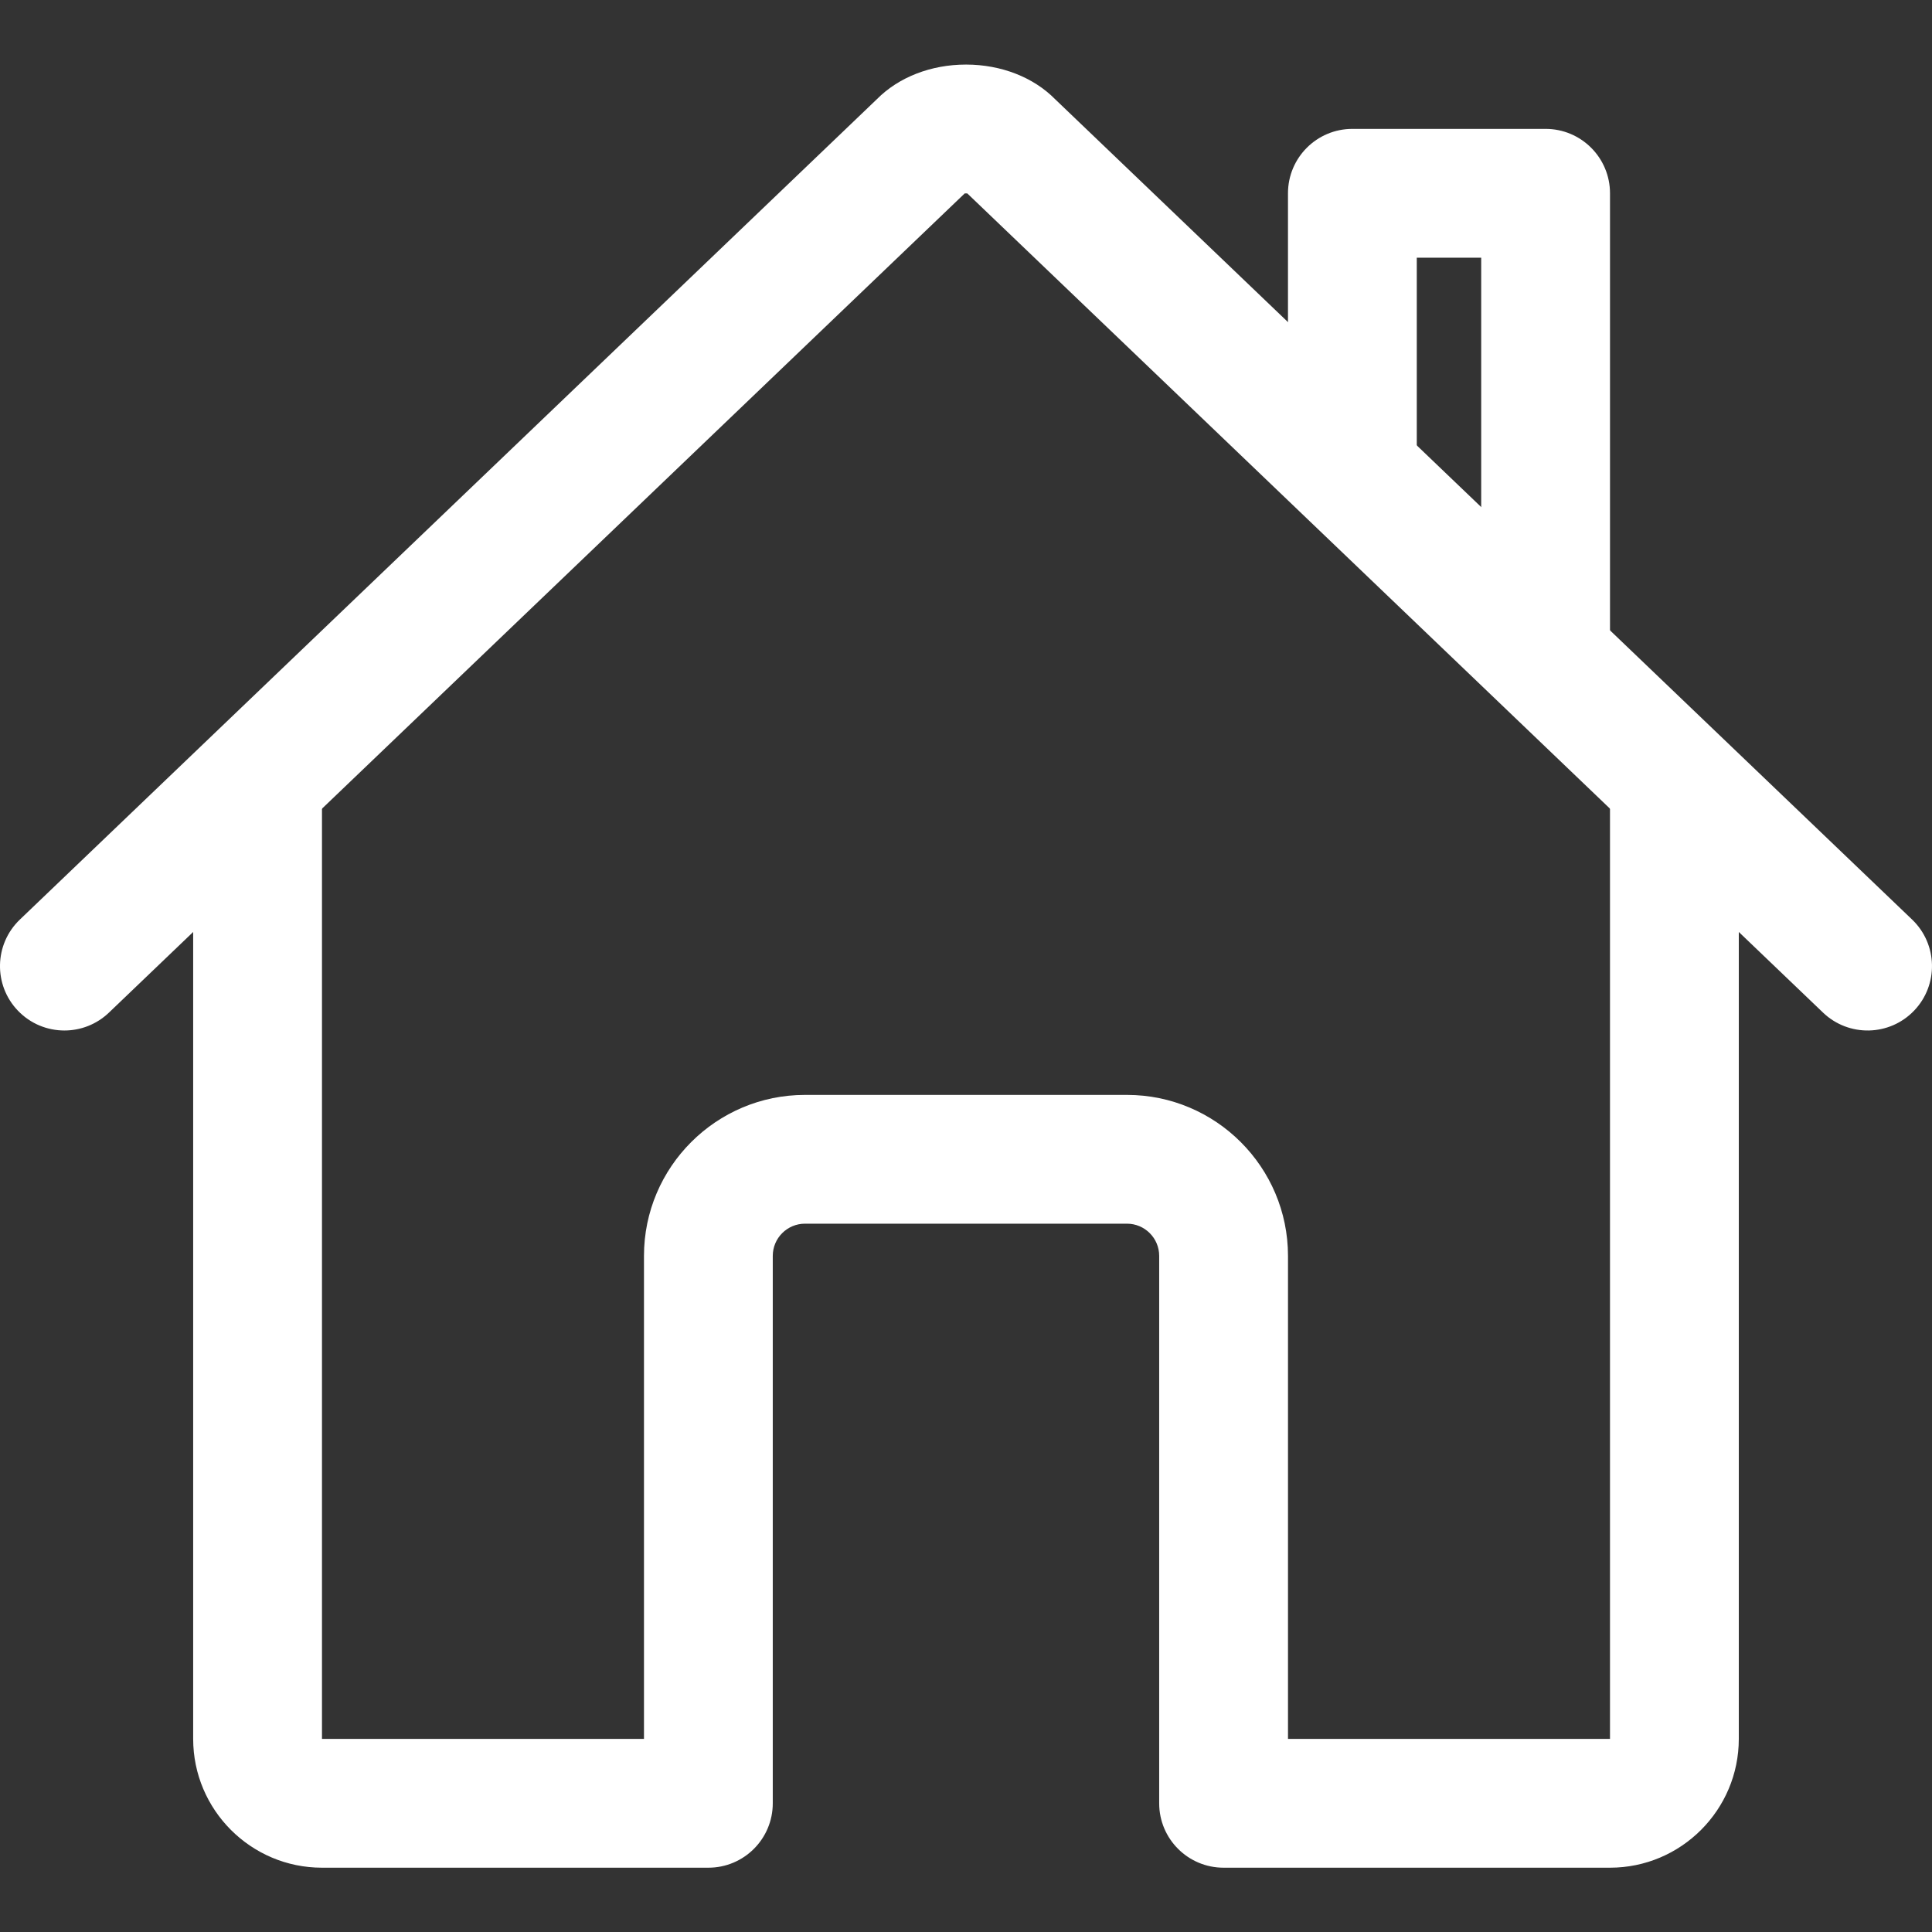
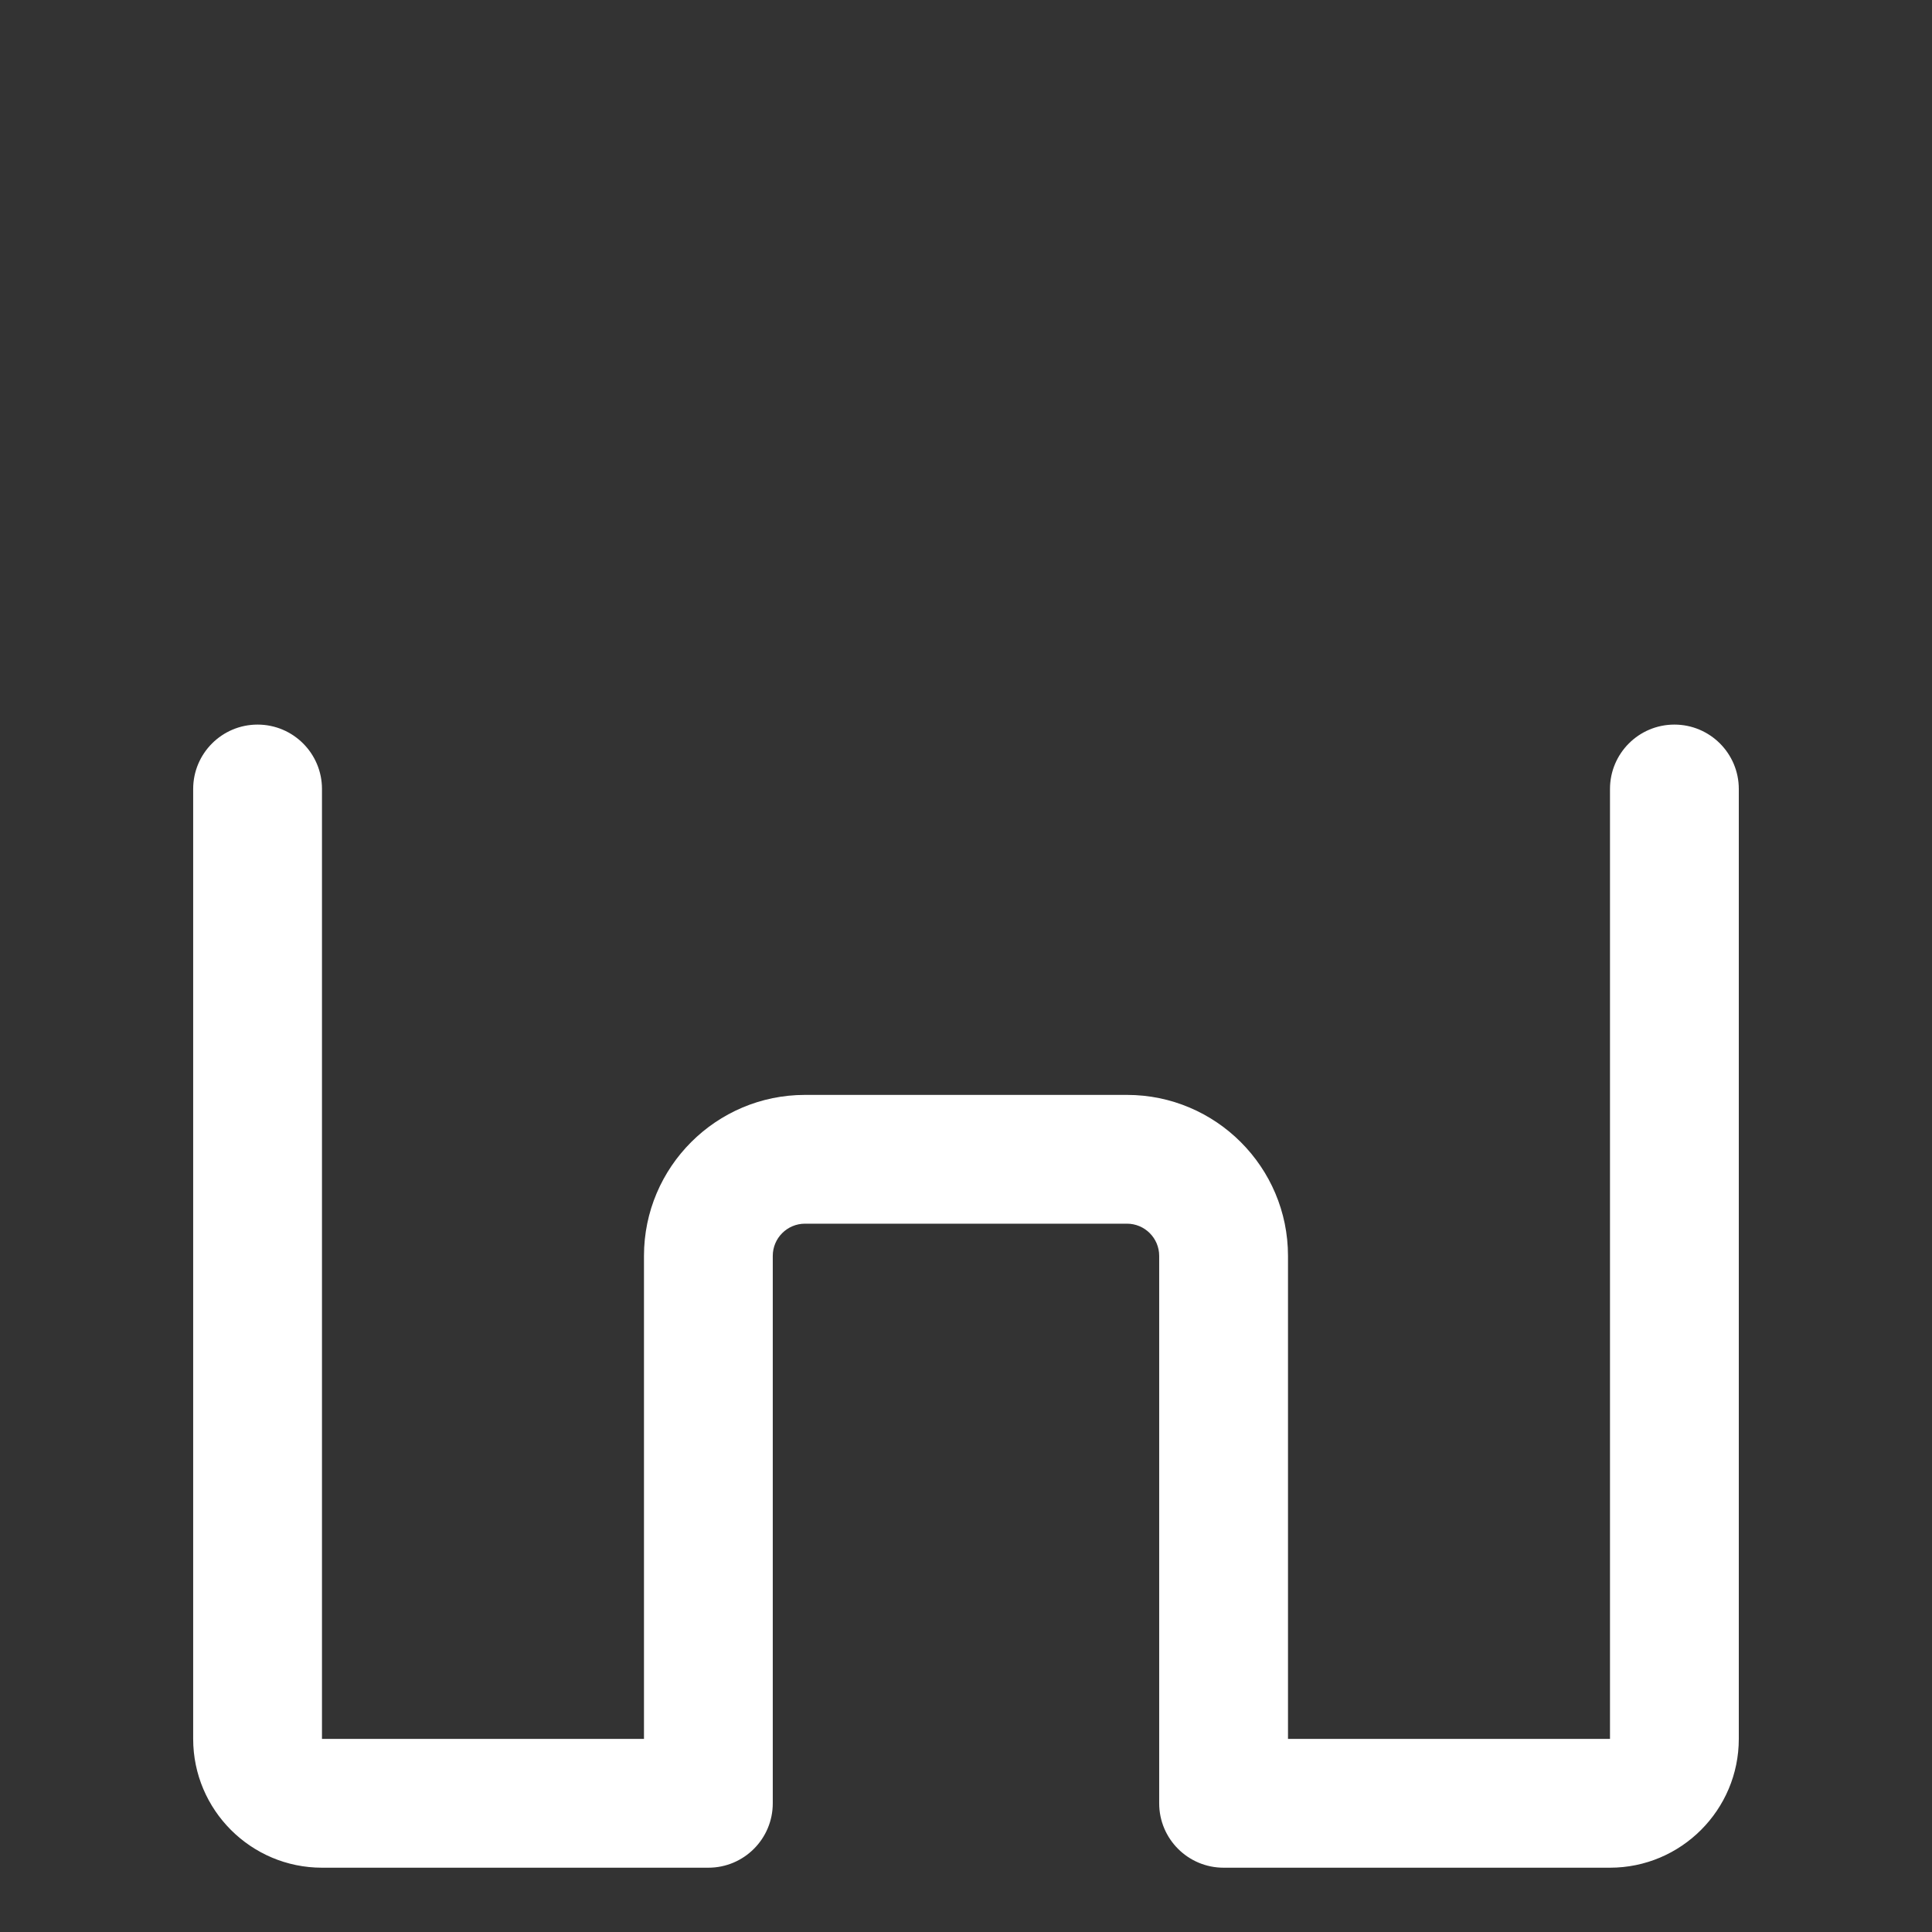
<svg xmlns="http://www.w3.org/2000/svg" version="1.1" id="Layer_1" x="0px" y="0px" width="128px" height="128px" viewBox="192 192 128 128" enable-background="new 192 192 128 128" xml:space="preserve">
  <rect x="192" y="192" width="128" height="128" fill="#333333" stroke="none" />
  <title>ionicons-v5-i</title>
  <g>
    <path fill="#FFFFFF" d="M298.667,315.74h-25.601c-2.356,0-4.267-1.91-4.267-4.267v-36.268c0-1.176-0.957-2.133-2.134-2.133h-21.333   c-1.177,0-2.134,0.957-2.134,2.133v36.268c0,2.356-1.91,4.267-4.266,4.267h-25.6c-4.706,0-8.534-3.828-8.534-8.534v-62.933   c0-2.356,1.91-4.267,4.267-4.267c2.357,0,4.267,1.911,4.267,4.267v62.933h21.333v-32c0-5.882,4.785-10.666,10.667-10.666h21.333   c5.882,0,10.668,4.784,10.668,10.666v32h21.333v-62.933c0-2.356,1.91-4.267,4.267-4.267s4.267,1.911,4.267,4.267v62.933   C307.2,311.912,303.372,315.74,298.667,315.74z" />
  </g>
  <g>
-     <path fill="#FFFFFF" d="M196.267,260.273c-1.124,0-2.245-0.441-3.083-1.316c-1.629-1.702-1.571-4.403,0.132-6.033l56.776-54.349   c1.445-1.462,3.589-2.297,5.907-2.297c0.005,0,0.011,0,0.016,0c2.317,0.004,4.459,0.841,5.896,2.301l56.773,54.345   c1.701,1.63,1.761,4.331,0.131,6.033c-1.629,1.702-4.33,1.761-6.033,0.132l-56.697-54.275c-0.054-0.004-0.115-0.004-0.17,0   l-56.698,54.275C198.39,259.88,197.328,260.273,196.267,260.273z" />
-   </g>
+     </g>
  <g>
-     <path fill="#FFFFFF" d="M294.4,239.74c-2.357,0-4.267-1.91-4.267-4.267v-26.4h-4.268v14.133c0,2.356-1.909,4.267-4.267,4.267   c-2.356,0-4.266-1.911-4.266-4.267v-18.4c0-2.356,1.909-4.267,4.266-4.267H294.4c2.356,0,4.267,1.91,4.267,4.267v30.667   C298.667,237.83,296.757,239.74,294.4,239.74z" />
-   </g>
+     </g>
</svg>